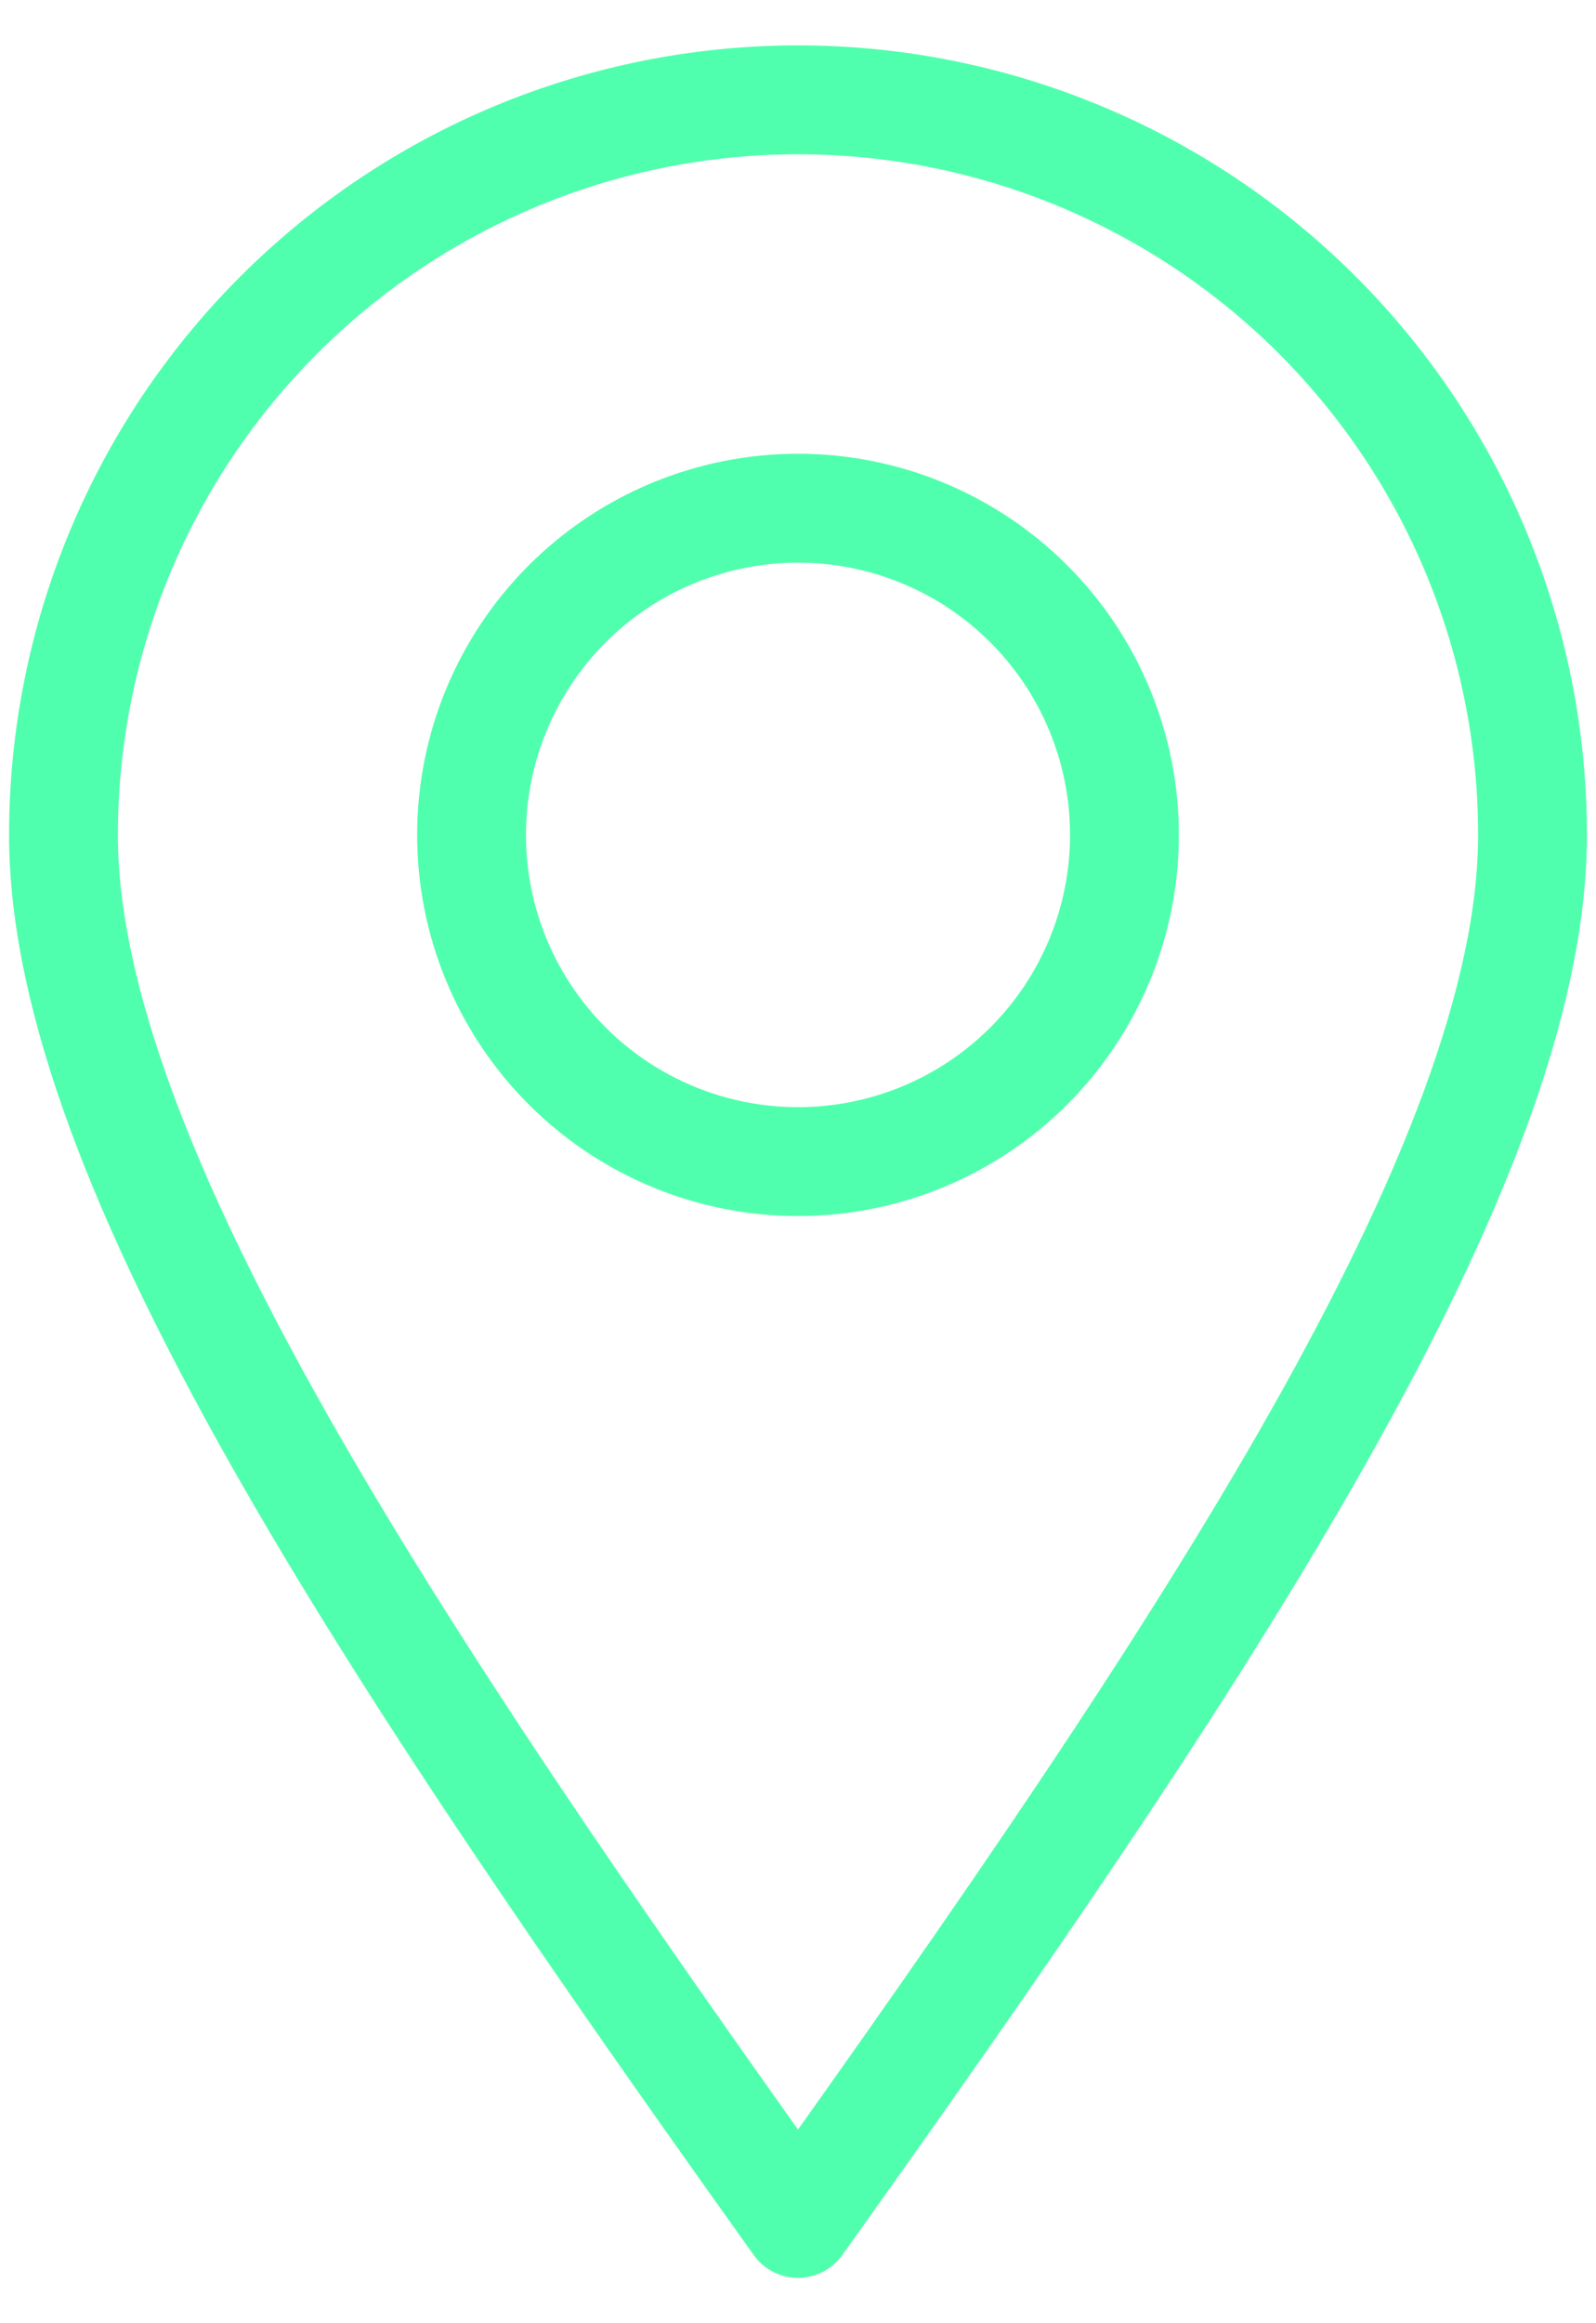
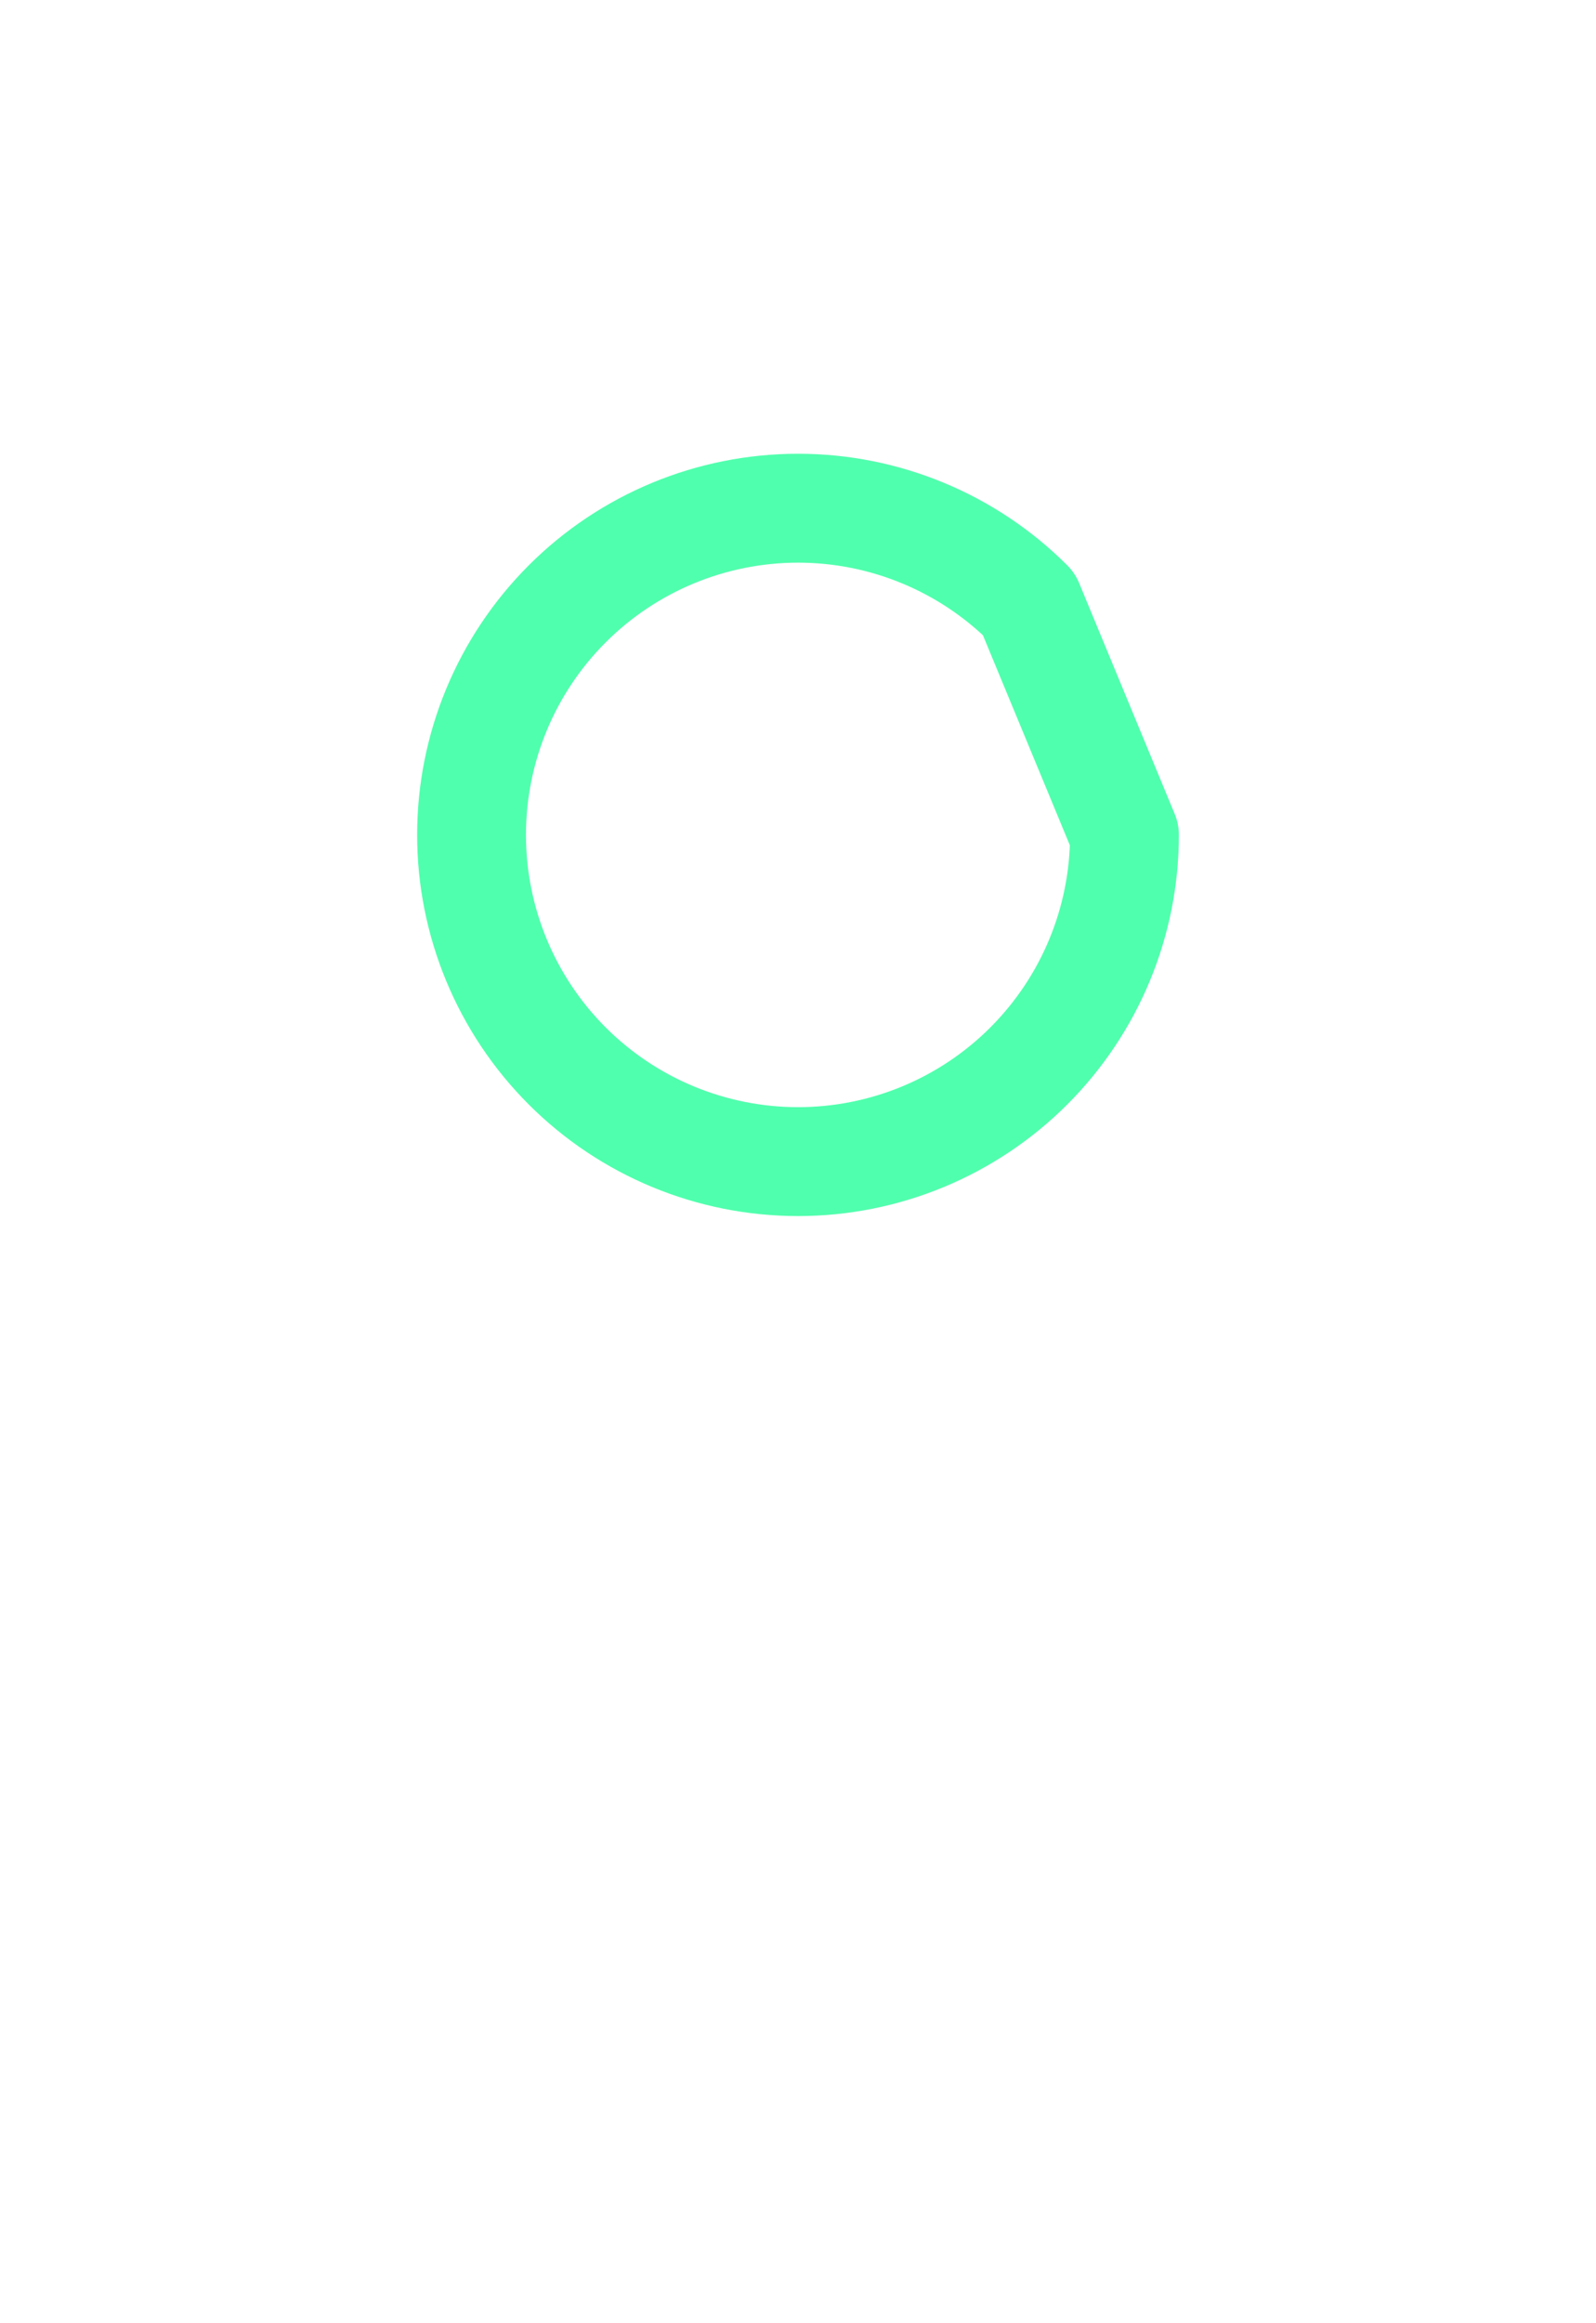
<svg xmlns="http://www.w3.org/2000/svg" width="22" height="32" viewBox="0 0 22 32" fill="none">
-   <path d="M11 30.625C16.625 22.75 21.125 16 21.125 11.5C21.125 8.815 20.058 6.239 18.16 4.341C16.261 2.442 13.685 1.375 11 1.375C8.315 1.375 5.739 2.442 3.841 4.341C1.942 6.239 0.875 8.815 0.875 11.5C0.875 16 5.375 22.75 11 30.625Z" stroke="#50FFAD" stroke-width="1.5" stroke-linejoin="round" />
-   <path d="M15.5 11.5C15.5 12.694 15.026 13.838 14.182 14.682C13.338 15.526 12.194 16 11 16C9.807 16 8.662 15.526 7.818 14.682C6.974 13.838 6.5 12.694 6.5 11.5C6.5 10.306 6.974 9.162 7.818 8.318C8.662 7.474 9.807 7 11 7C12.194 7 13.338 7.474 14.182 8.318C15.026 9.162 15.5 10.306 15.5 11.5Z" stroke="#50FFAD" stroke-width="1.5" stroke-linejoin="round" />
+   <path d="M15.5 11.5C15.5 12.694 15.026 13.838 14.182 14.682C13.338 15.526 12.194 16 11 16C9.807 16 8.662 15.526 7.818 14.682C6.974 13.838 6.5 12.694 6.5 11.5C6.5 10.306 6.974 9.162 7.818 8.318C8.662 7.474 9.807 7 11 7C12.194 7 13.338 7.474 14.182 8.318Z" stroke="#50FFAD" stroke-width="1.5" stroke-linejoin="round" />
</svg>